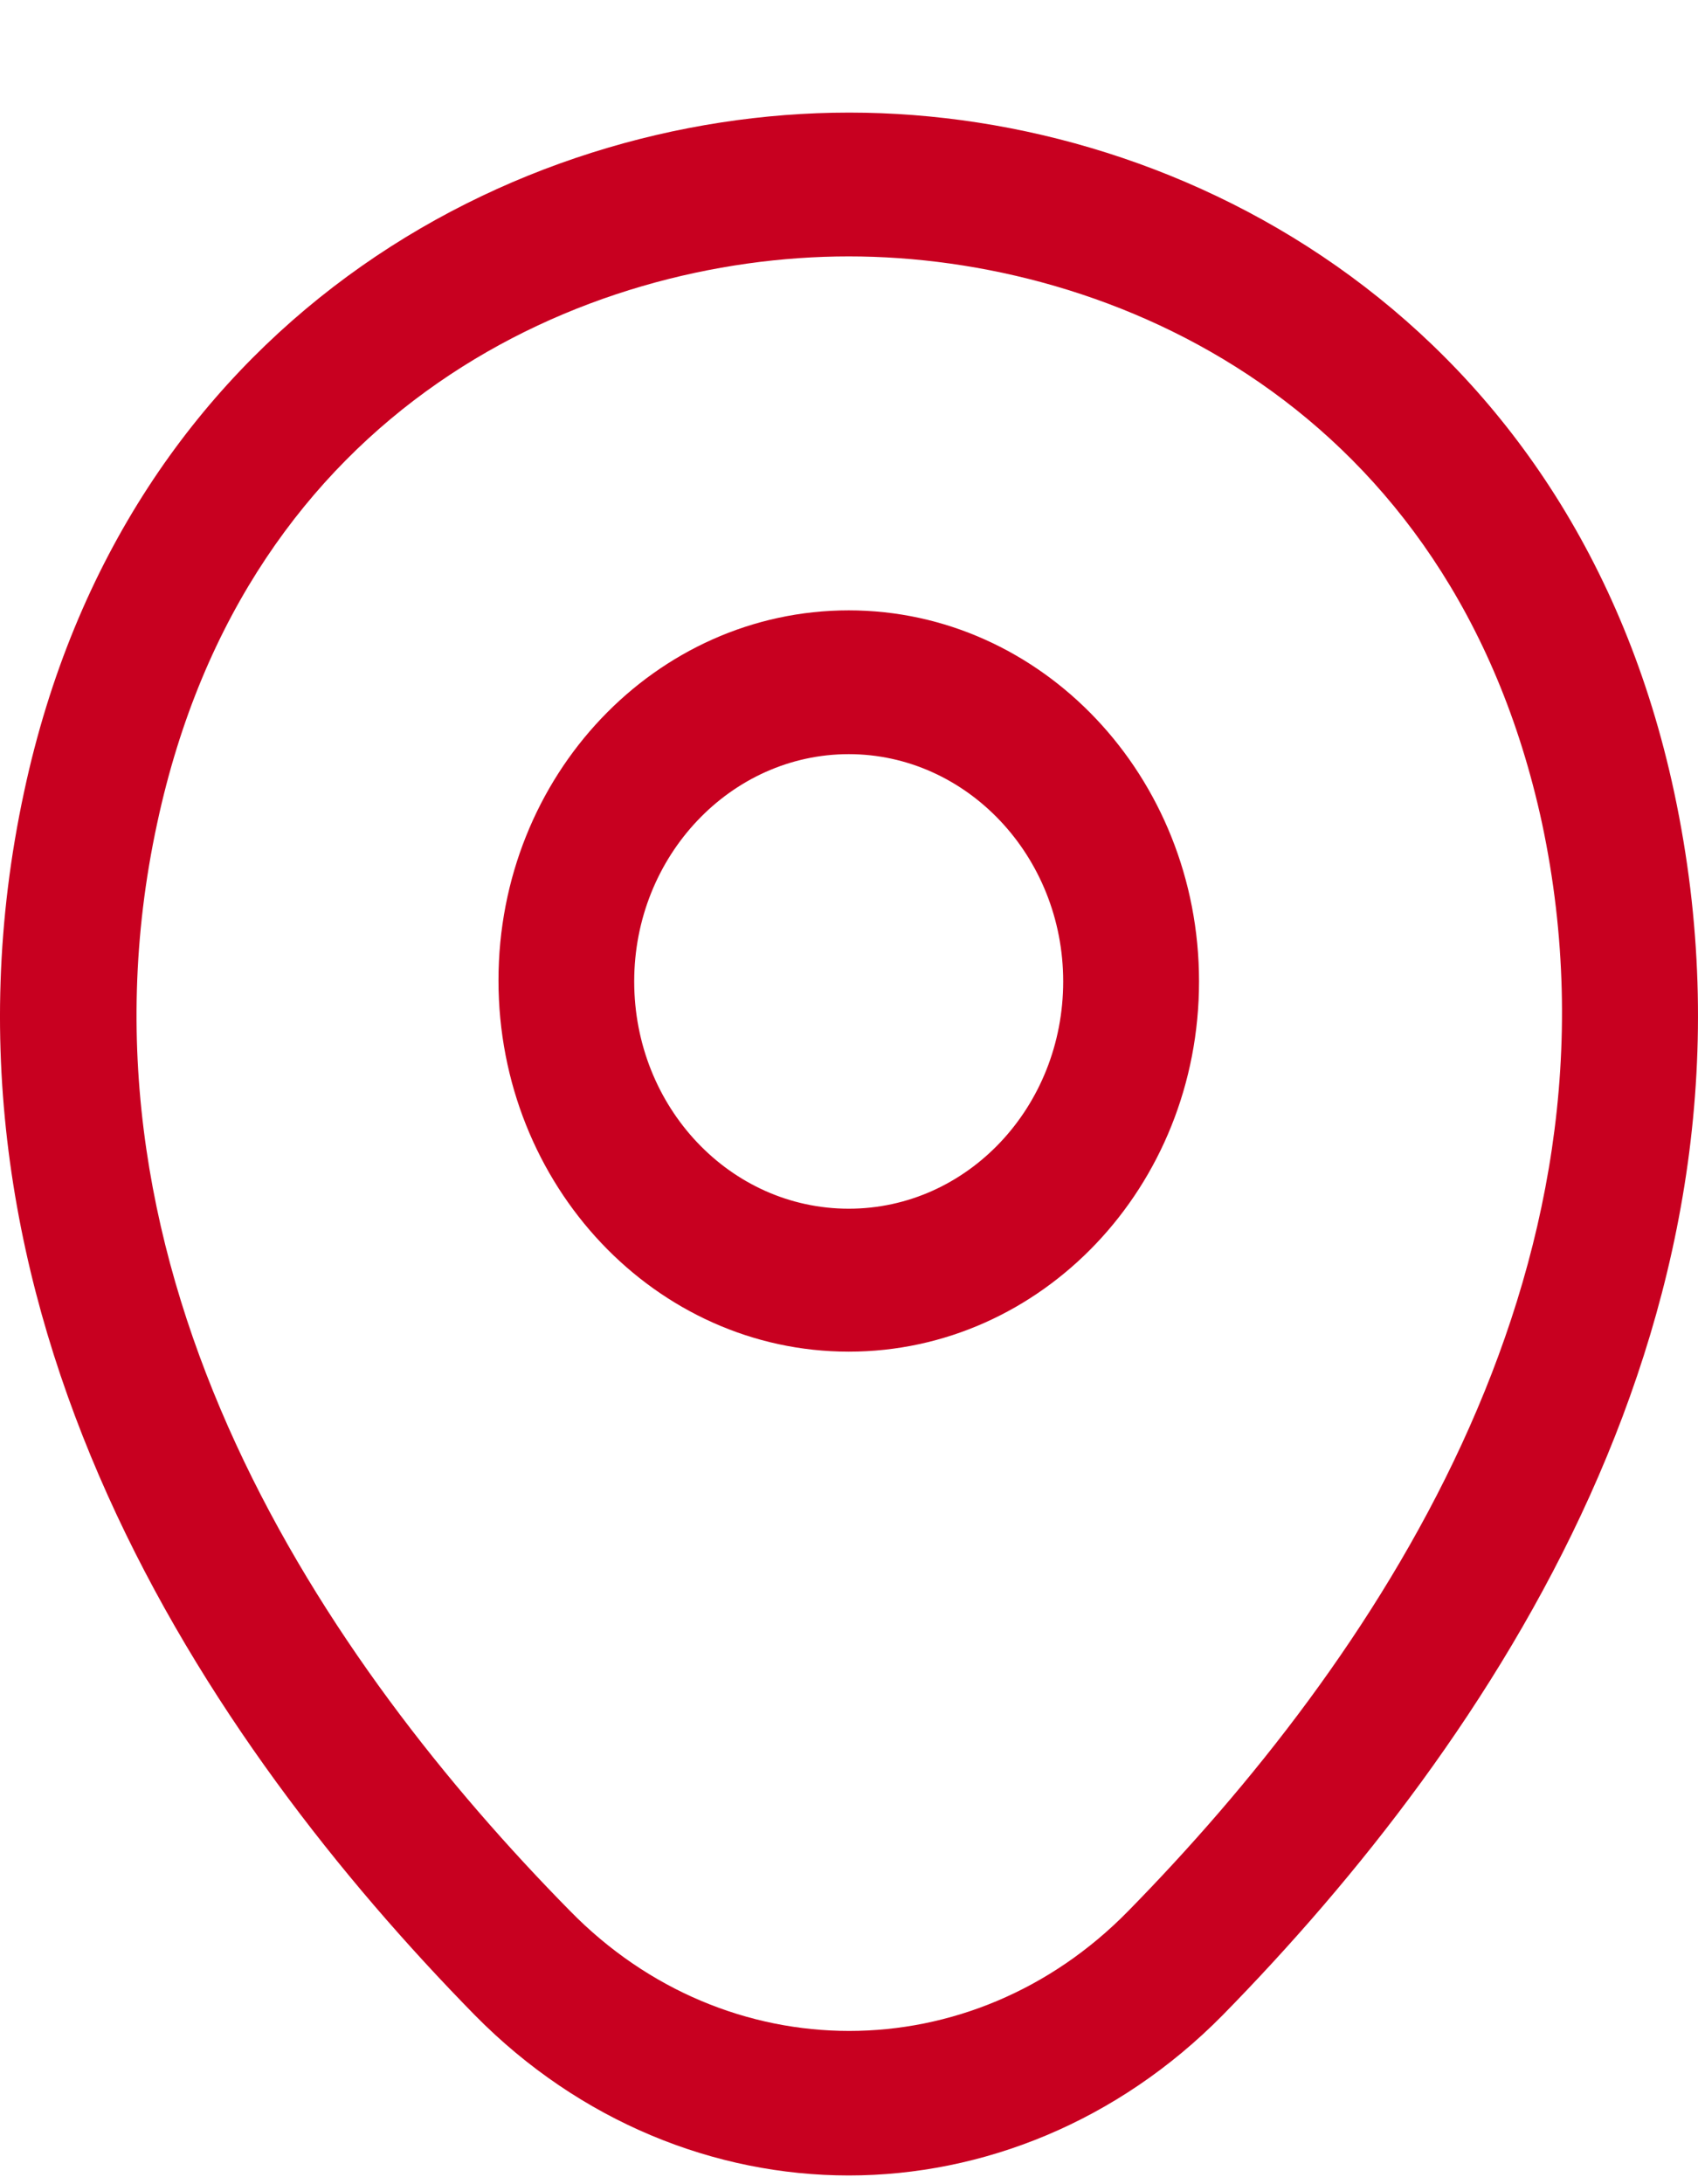
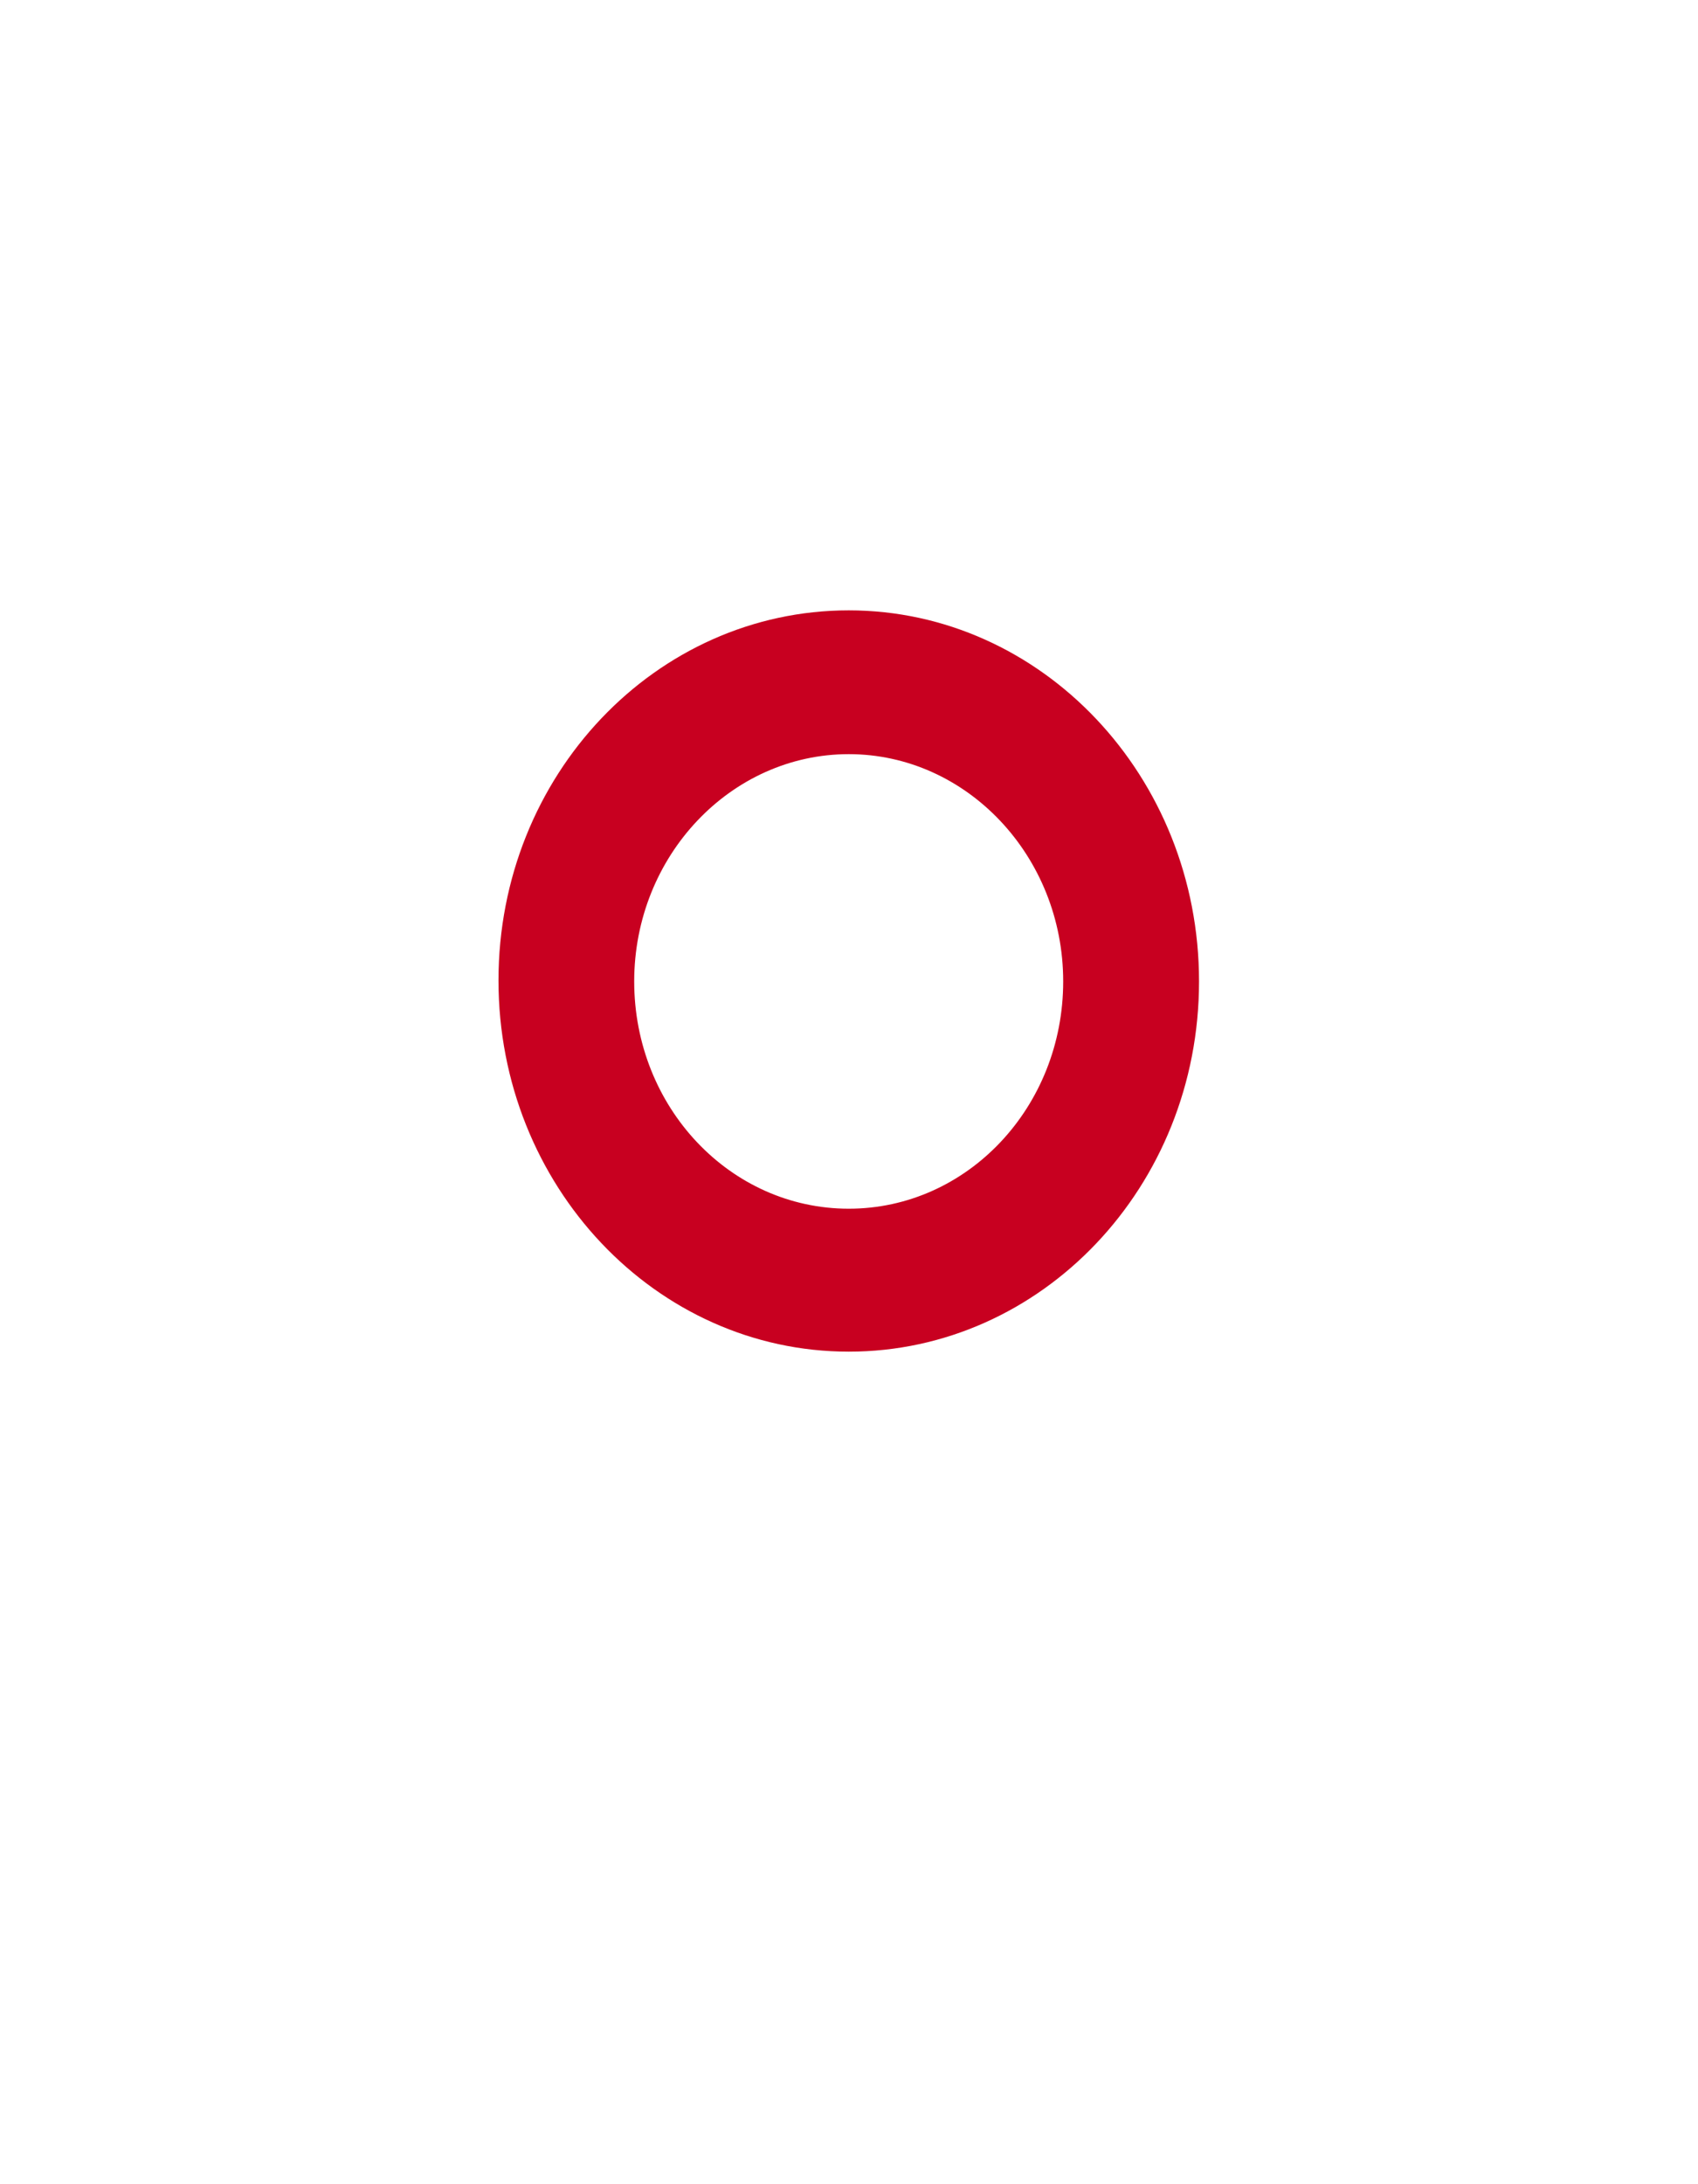
<svg xmlns="http://www.w3.org/2000/svg" width="14" height="18" viewBox="0 0 14 18" fill="none">
  <path d="M6.998 11.139C5.408 11.139 4.11 9.772 4.11 8.08C4.11 6.389 5.408 5.03 6.998 5.03C8.587 5.03 9.886 6.397 9.886 8.088C9.886 9.78 8.587 11.139 6.998 11.139ZM6.998 6.215C6.027 6.215 5.229 7.053 5.229 8.088C5.229 9.124 6.02 9.961 6.998 9.961C7.975 9.961 8.766 9.124 8.766 8.088C8.766 7.053 7.968 6.215 6.998 6.215Z" fill="#C80020" />
-   <path d="M6.998 17.928C5.893 17.928 4.781 17.485 3.916 16.608C1.714 14.364 -0.719 10.783 0.199 6.524C1.027 2.659 4.214 0.928 6.998 0.928C6.998 0.928 6.998 0.928 7.005 0.928C9.789 0.928 12.976 2.659 13.804 6.531C14.714 10.791 12.281 14.364 10.08 16.608C9.214 17.485 8.102 17.928 6.998 17.928ZM6.998 2.113C4.826 2.113 2.035 3.338 1.296 6.784C0.49 10.507 2.699 13.716 4.699 15.747C5.99 17.067 8.013 17.067 9.304 15.747C11.296 13.716 13.505 10.507 12.714 6.784C11.968 3.338 9.169 2.113 6.998 2.113Z" fill="#C80020" />
</svg>